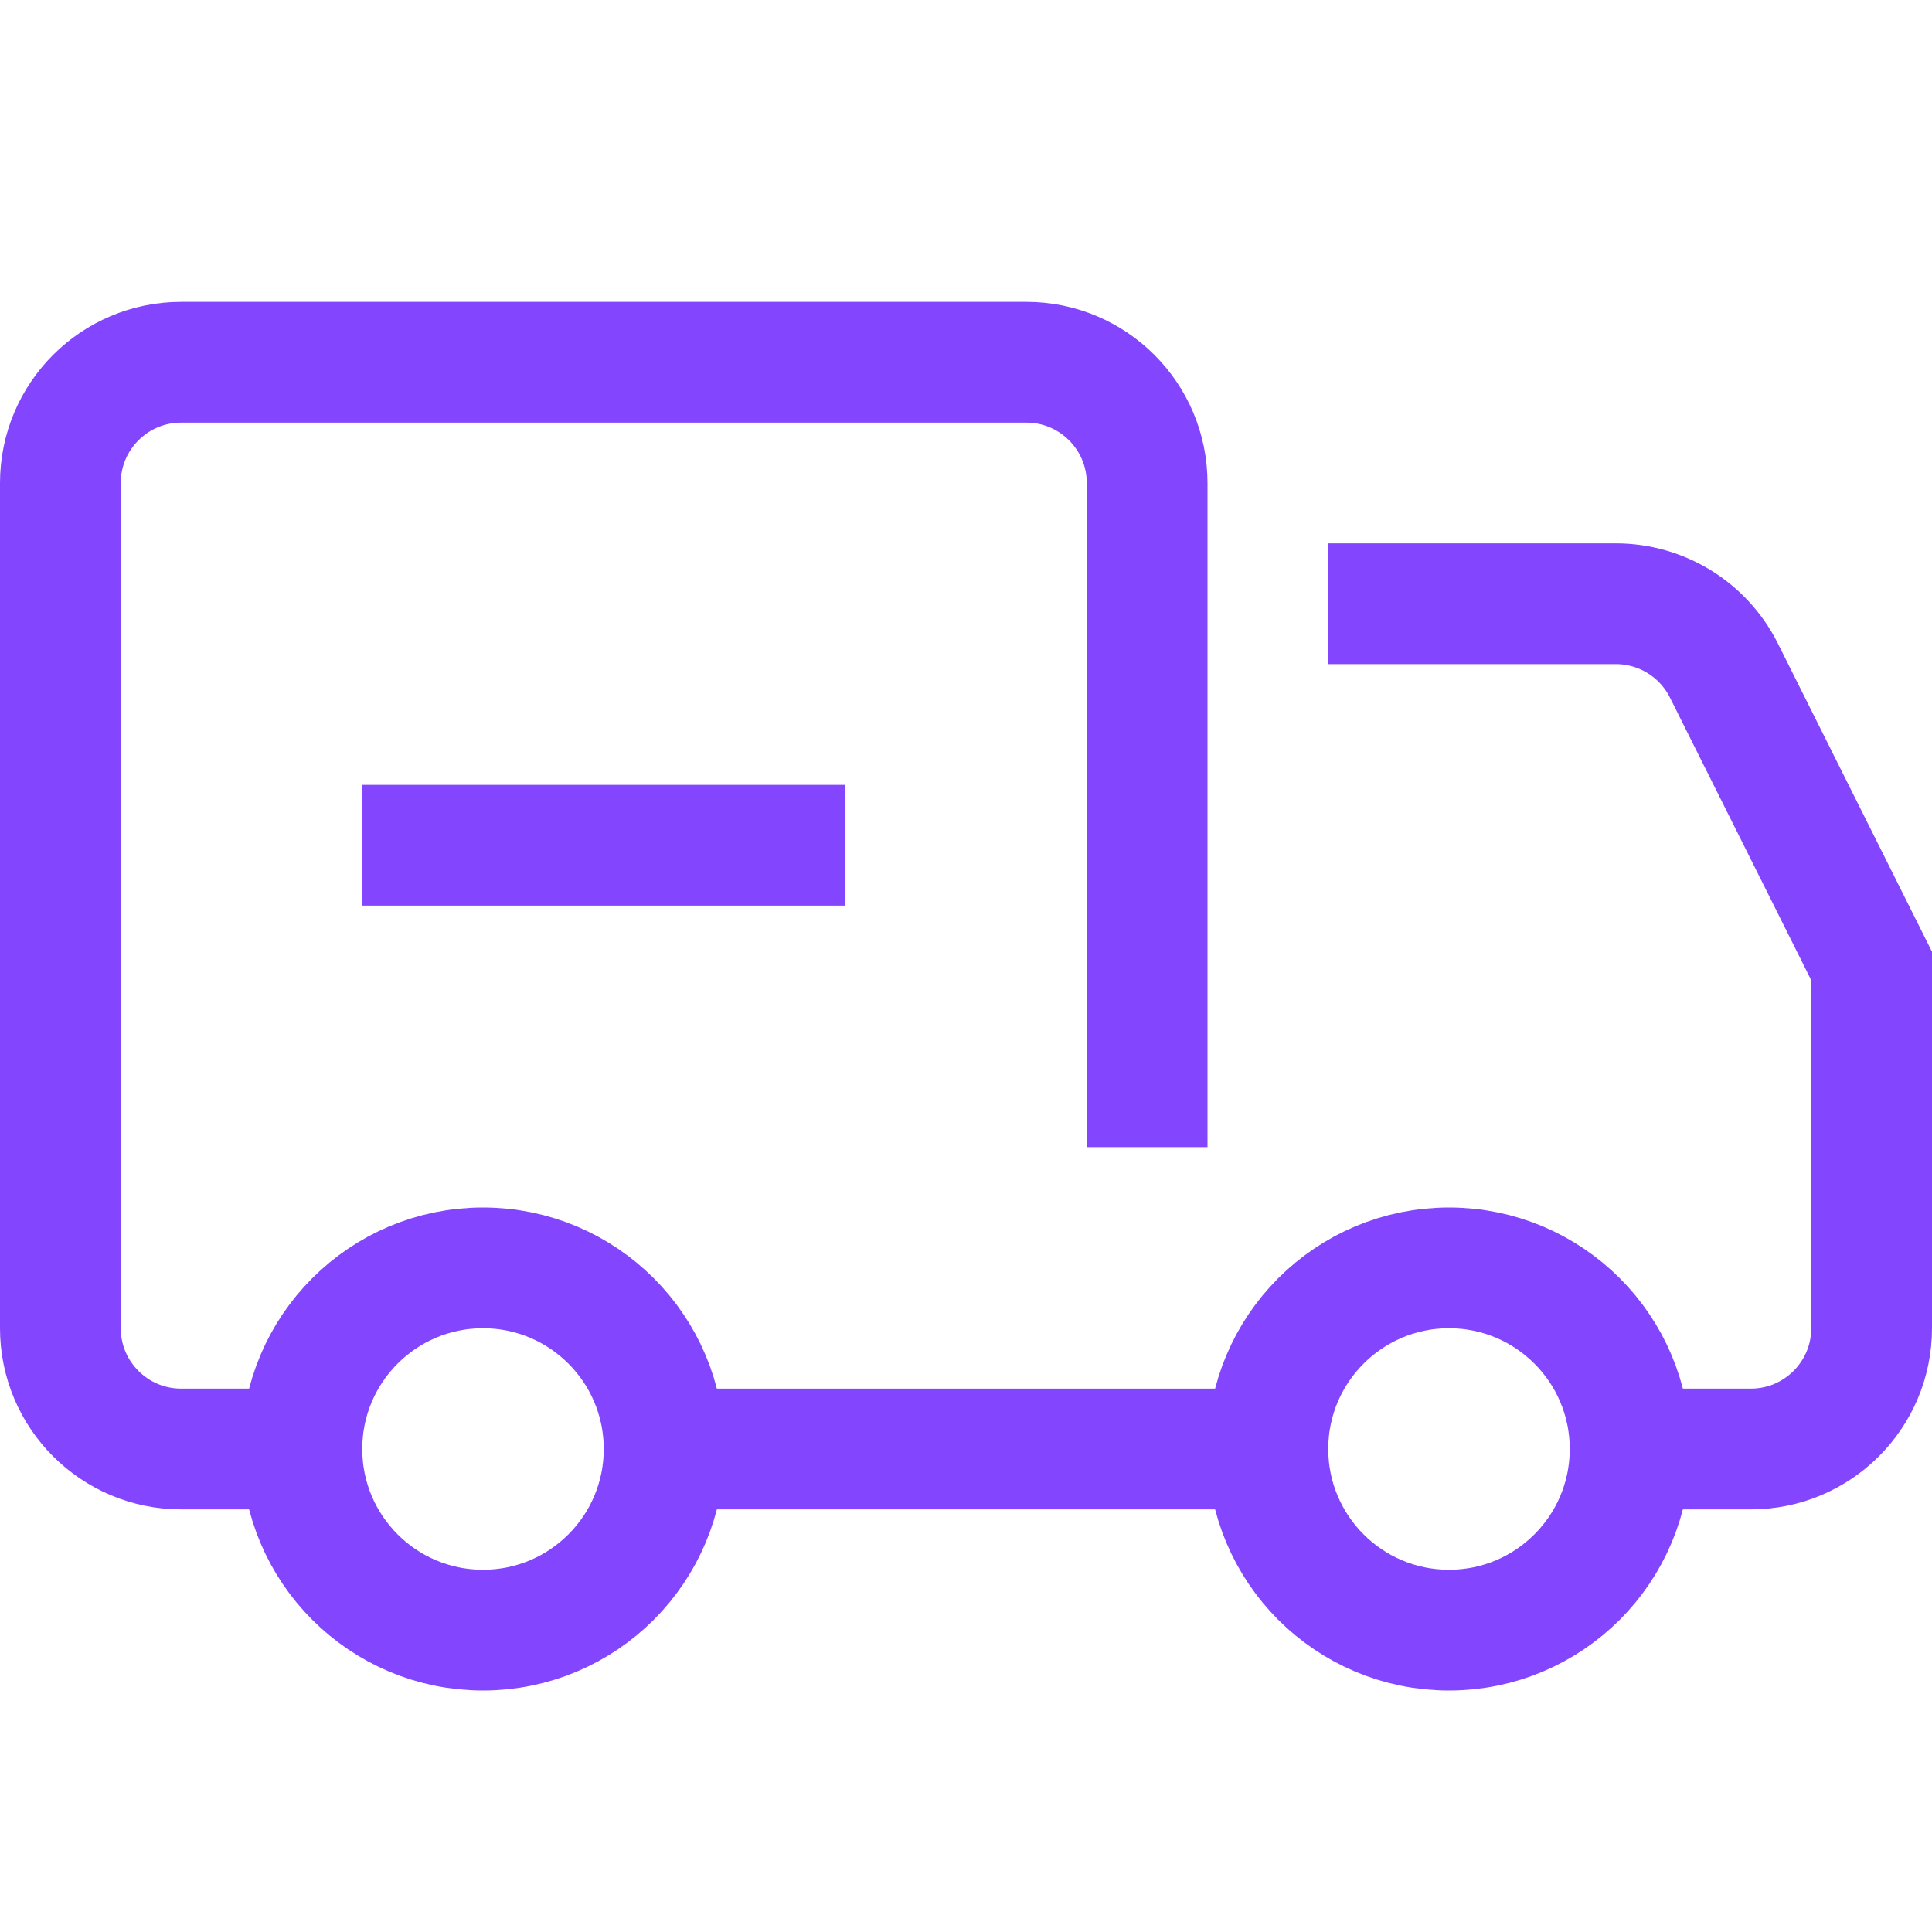
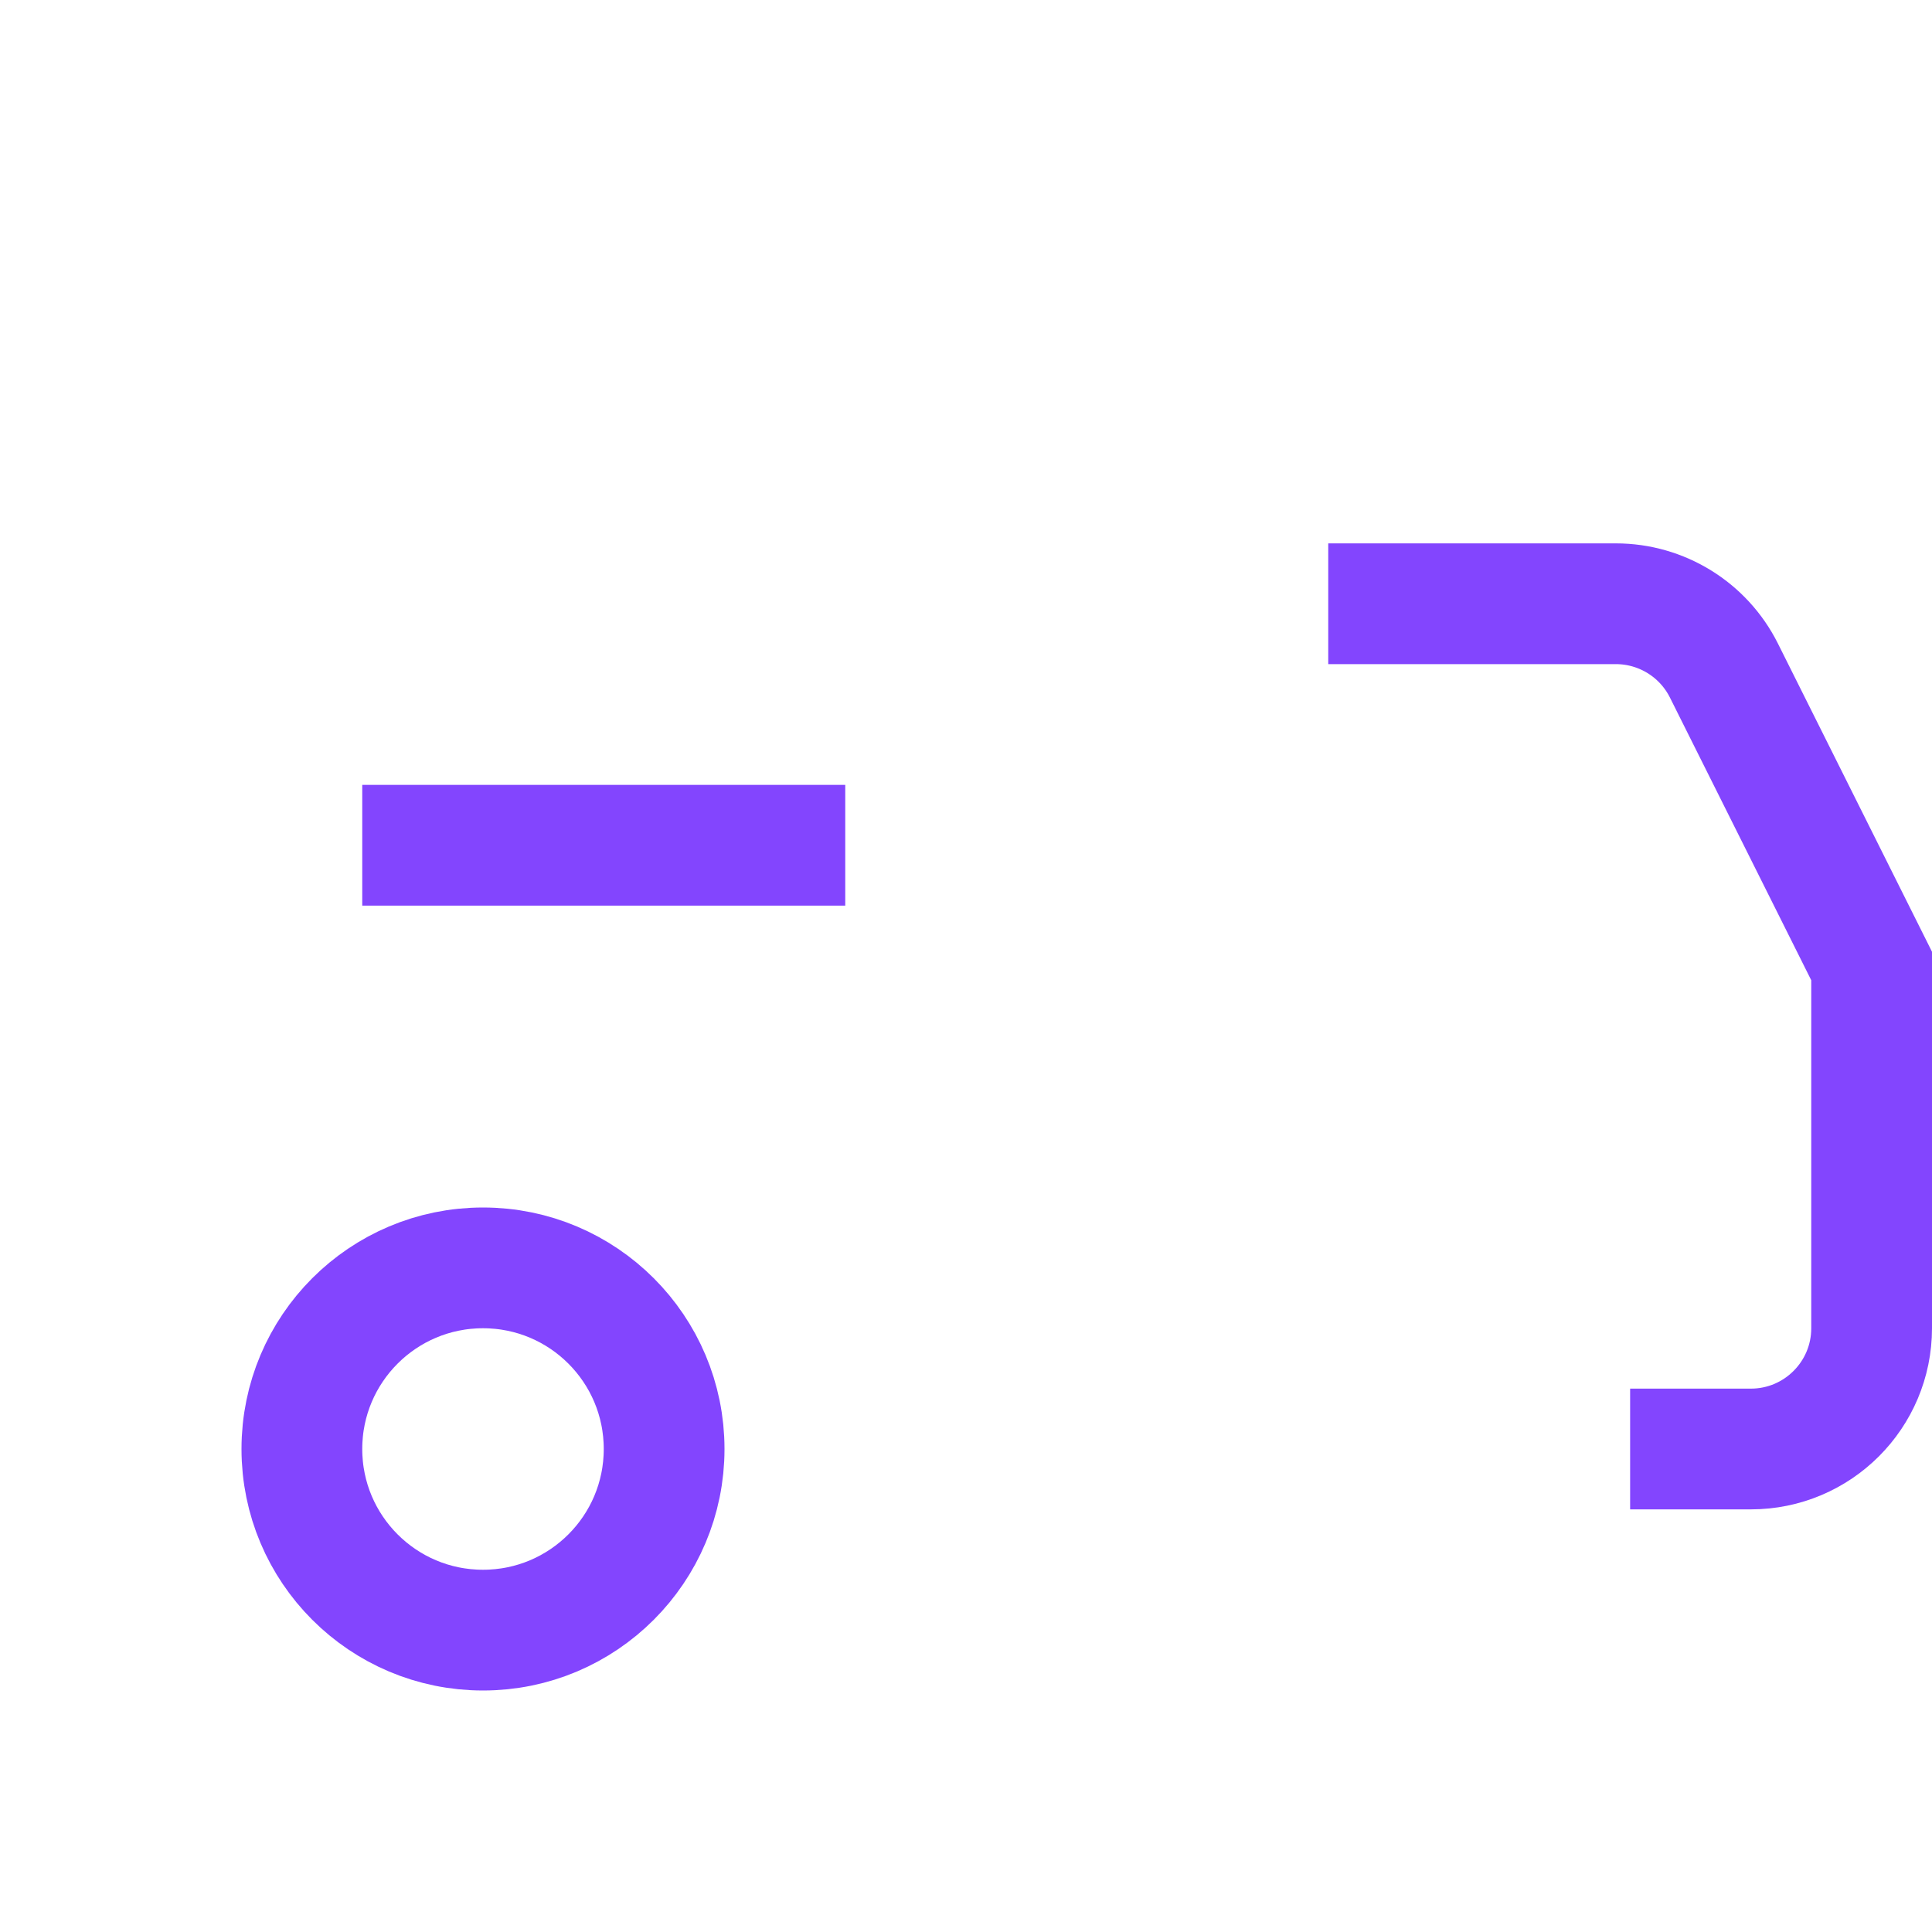
<svg xmlns="http://www.w3.org/2000/svg" width="32px" height="32px" viewBox="0 0 32 32" version="1.1">
  <title>Metarubrick / Services / trucking</title>
  <desc>Created with Sketch.</desc>
  <defs />
  <g id="Page-1" stroke="none" stroke-width="1" fill="none" fill-rule="evenodd">
    <g id="New-meta-draft" transform="translate(-184, -1984)">
      <g id="Slice" transform="translate(84, 84)" />
      <g id="Icon" transform="translate(51, 42)" stroke="#8345FE" stroke-width="2">
        <g id="Services" transform="translate(22, 1894)">
          <g id="Trucking" transform="translate(112, 54)">
            <path d="M10,18 C10,16.343 8.657,15 7,15 C5.343,15 4,16.343 4,18 C4,19.657 5.343,21 7,21 C8.657,21 10,19.657 10,18 Z" id="Stroke-1" />
-             <path d="M26,18 C26,16.343 24.657,15 23,15 C21.343,15 20,16.343 20,18 C20,19.657 21.343,21 23,21 C24.657,21 26,19.657 26,18 Z" id="Stroke-3" />
-             <path d="M10,18 L20,18" id="Stroke-5" />
            <path d="M26,18 L28,18 C29.104,18 30,17.104 30,16 L30,10 L27.553,5.105 C27.214,4.428 26.521,4 25.764,4 L21,4" id="Stroke-7" />
-             <path d="M4,18 L2,18 C0.896,18 0,17.104 0,16 L0,2 C0,0.896 0.896,0 2,0 L16,0 C17.104,0 18,0.896 18,2 L18,13" id="Stroke-9" />
            <path d="M5,8 L13,8" id="Stroke-11" />
          </g>
        </g>
      </g>
    </g>
  </g>
</svg>